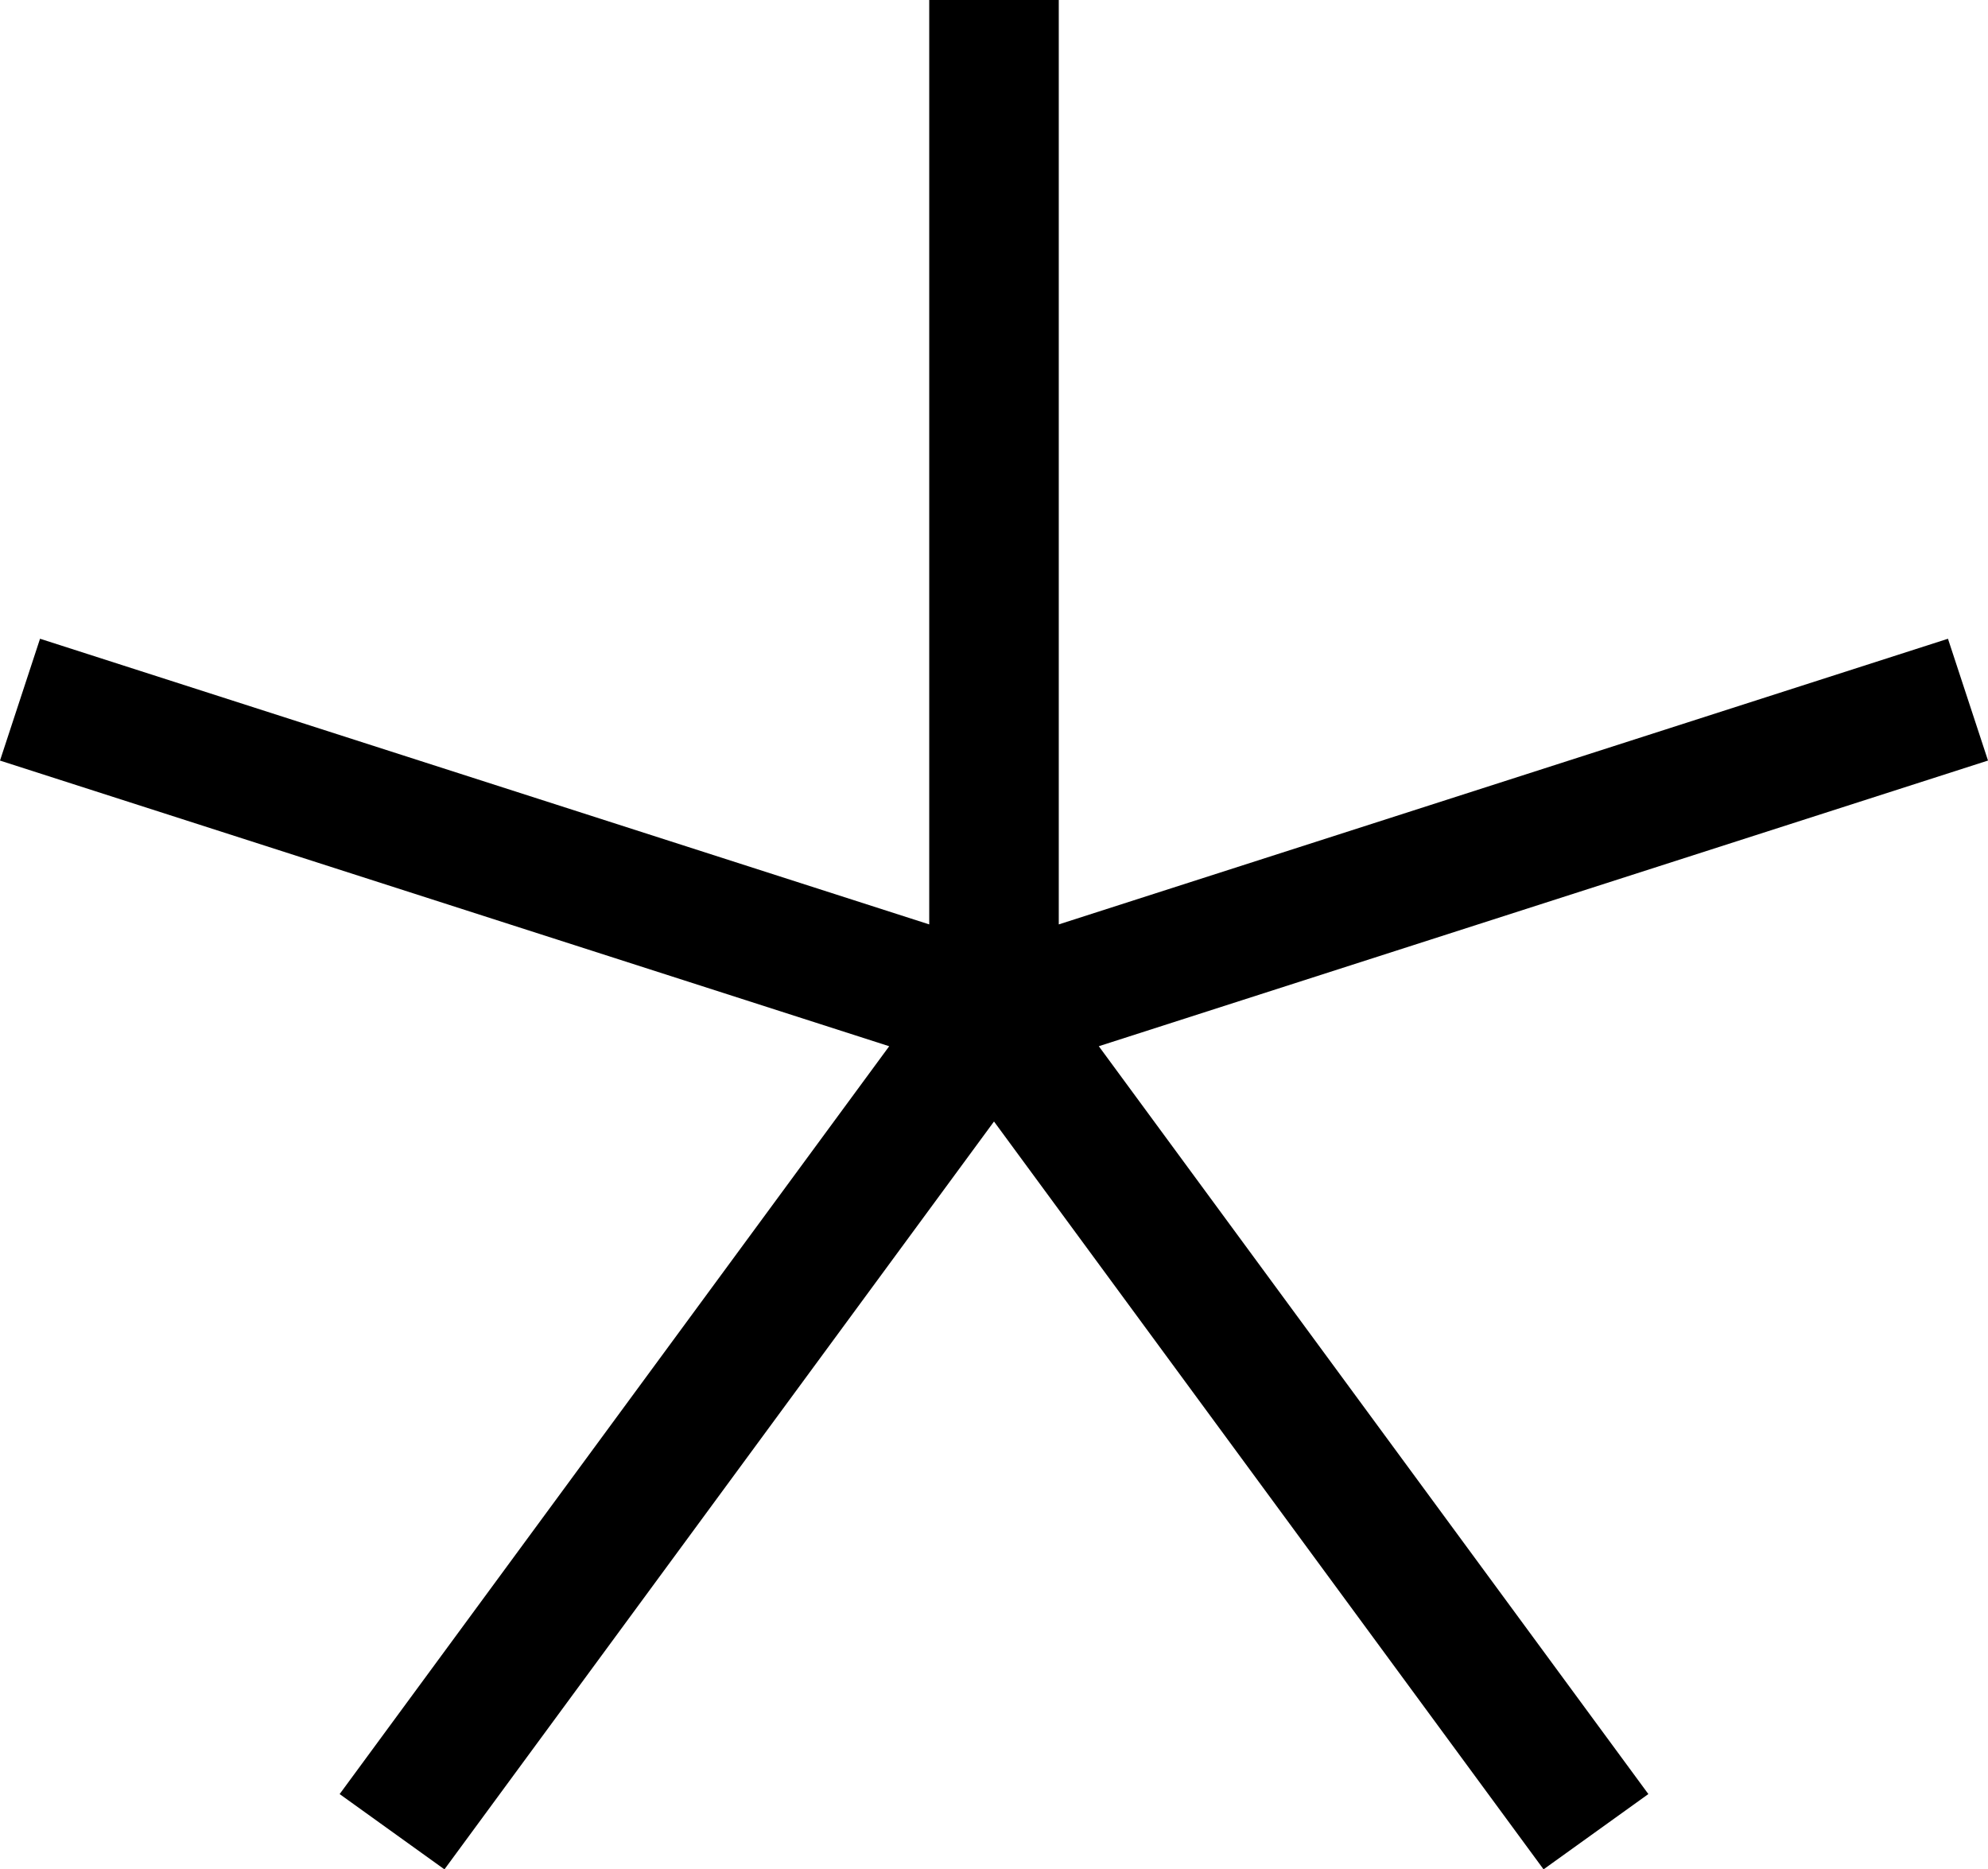
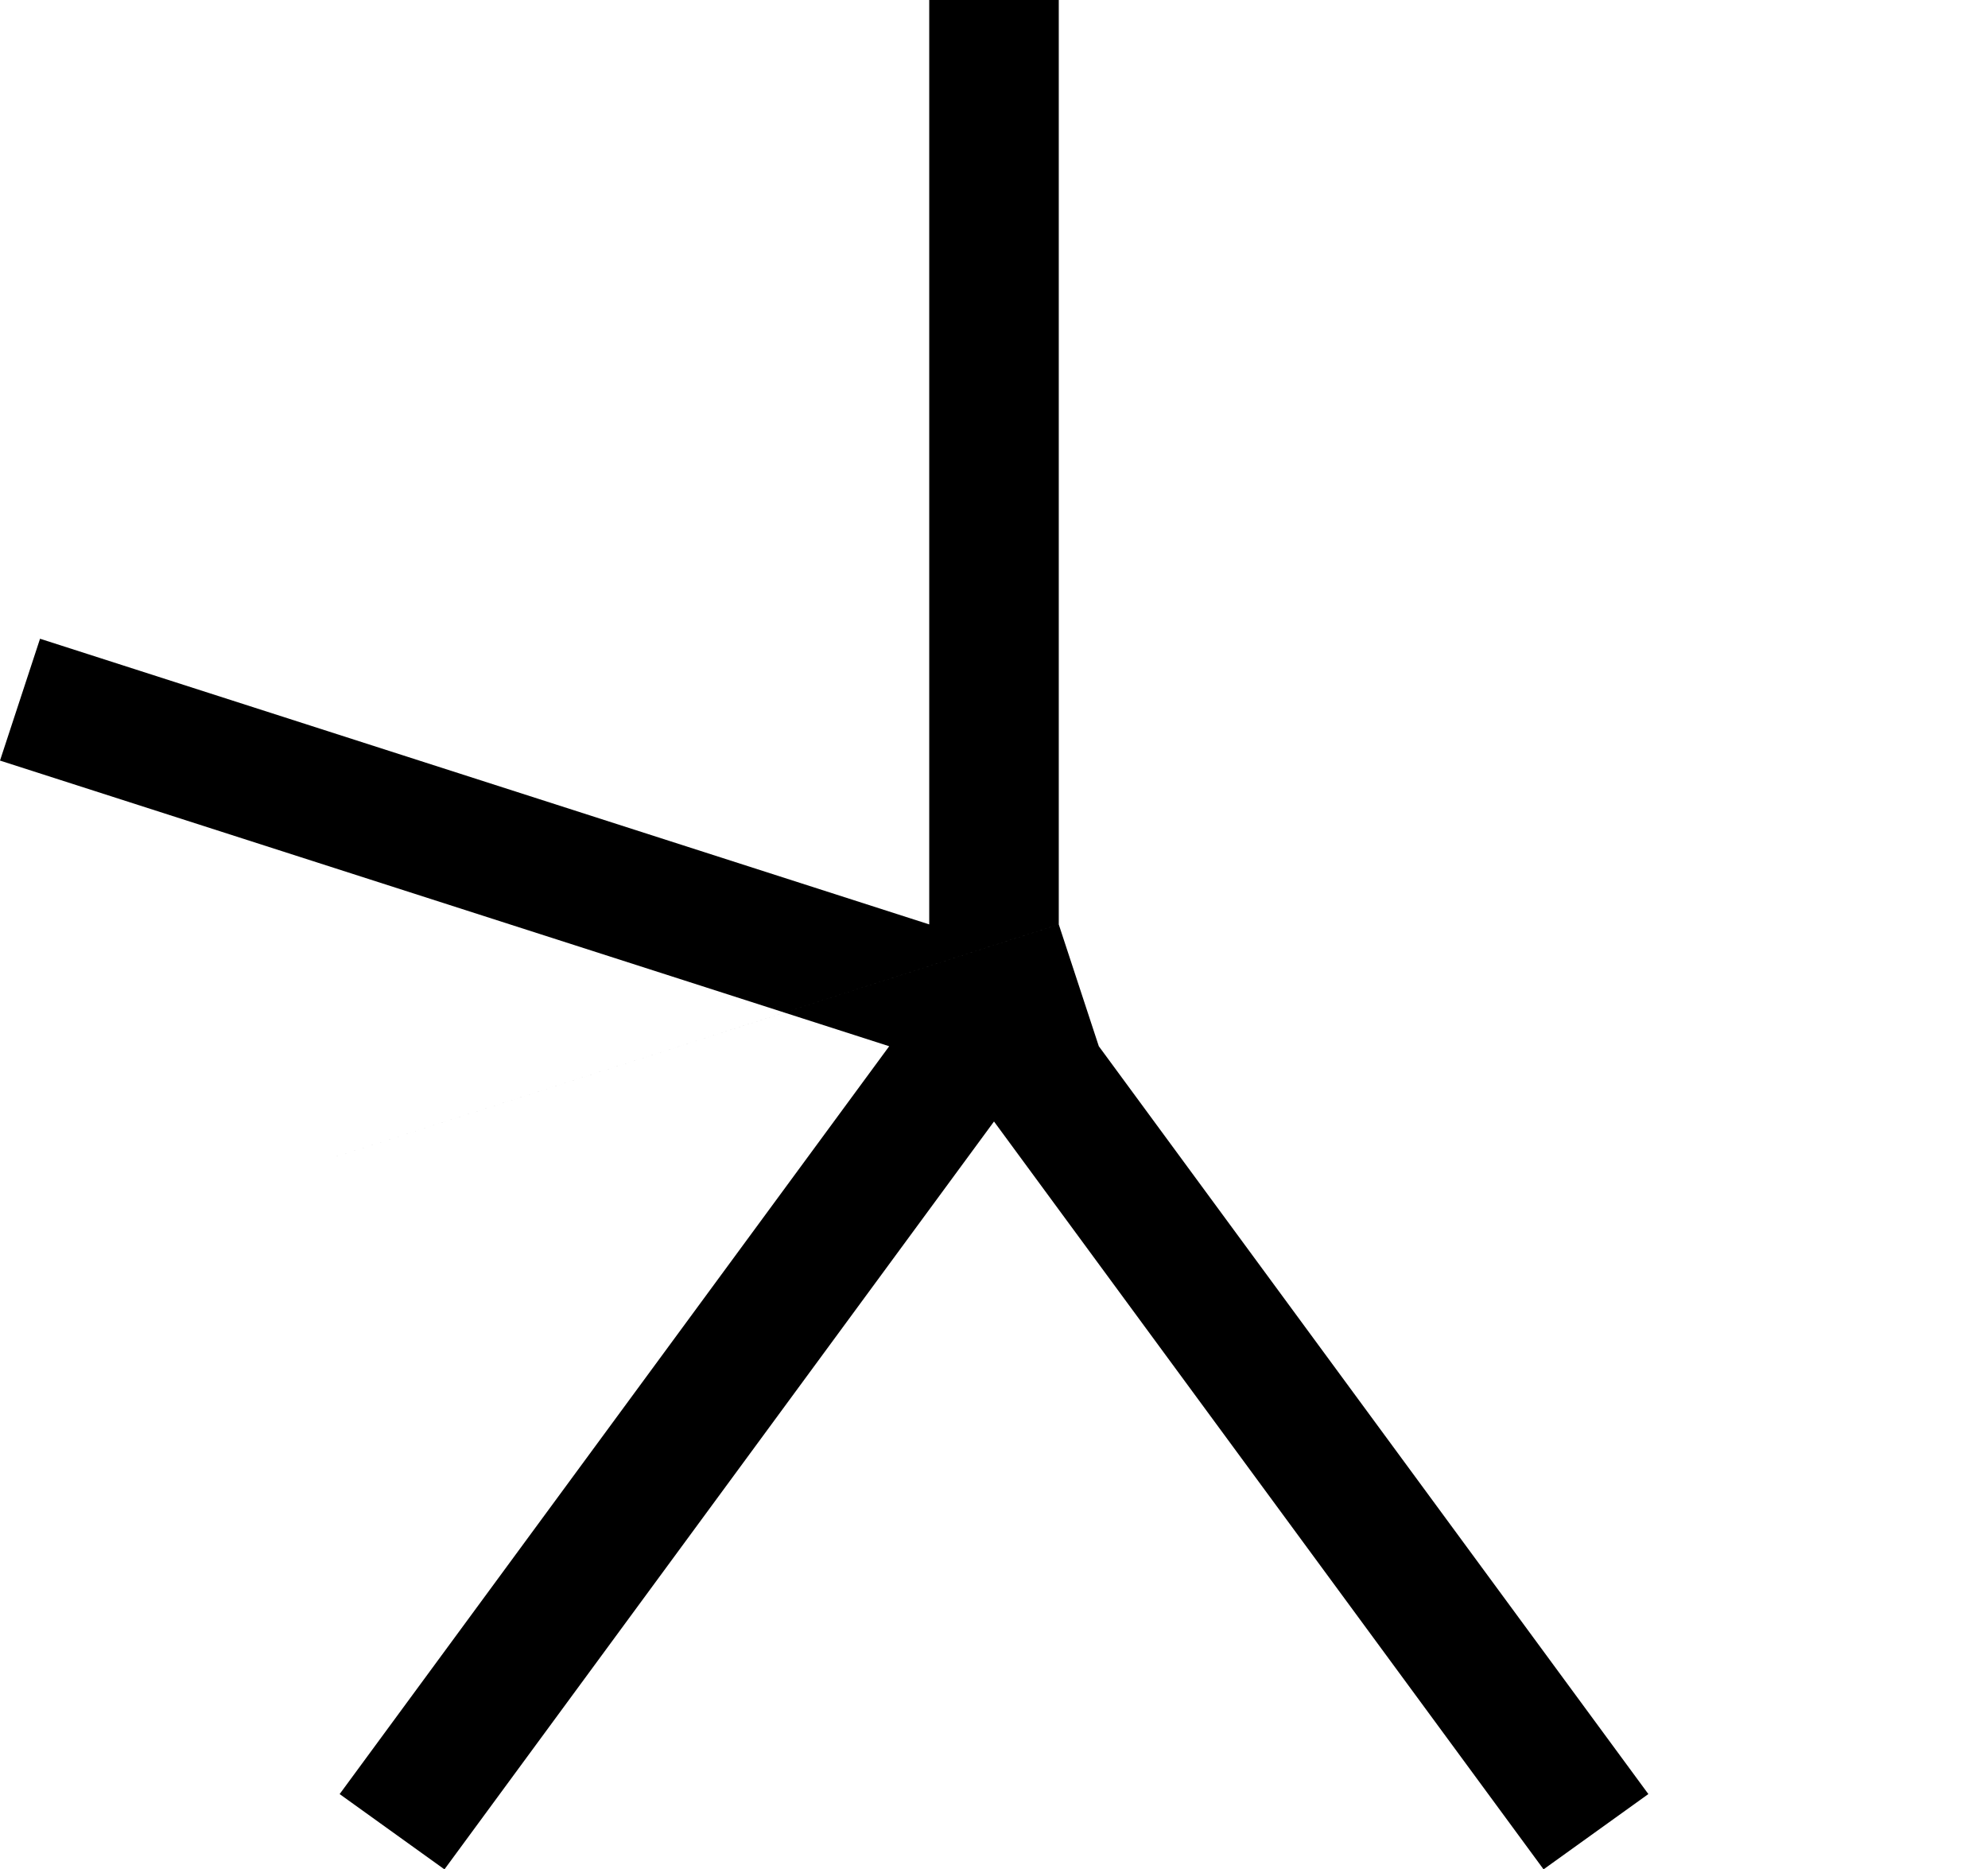
<svg xmlns="http://www.w3.org/2000/svg" width="117" height="110" fill="none">
-   <path d="M62.312 54.396V0h-7.624v54.396L2.356 37.586 0 44.756l52.332 16.809-32.343 44.006 6.168 4.43L58.5 65.994 90.843 110l6.168-4.43-32.343-44.006L117 44.754l-2.356-7.167-52.332 16.809Z" fill="#000" />
+   <path d="M62.312 54.396V0h-7.624v54.396L2.356 37.586 0 44.756l52.332 16.809-32.343 44.006 6.168 4.43L58.5 65.994 90.843 110l6.168-4.43-32.343-44.006l-2.356-7.167-52.332 16.809Z" fill="#000" />
</svg>